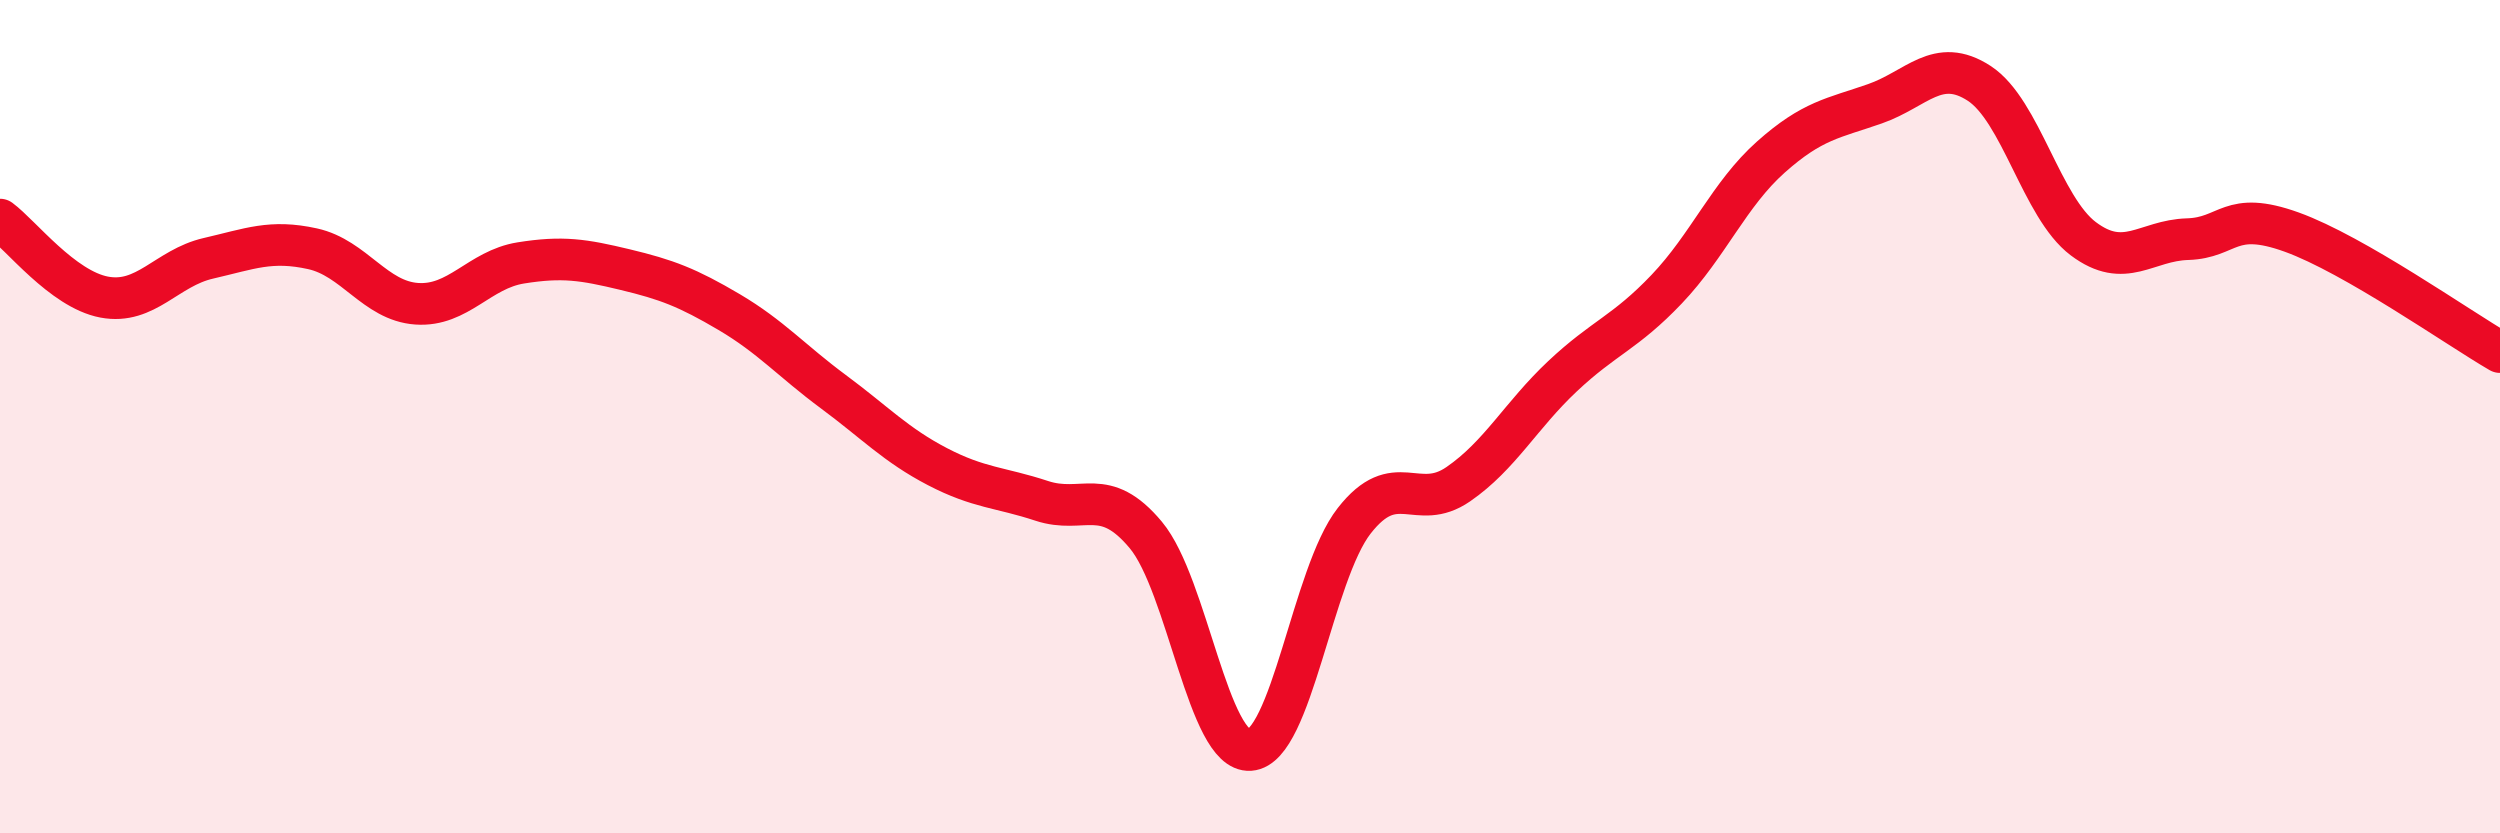
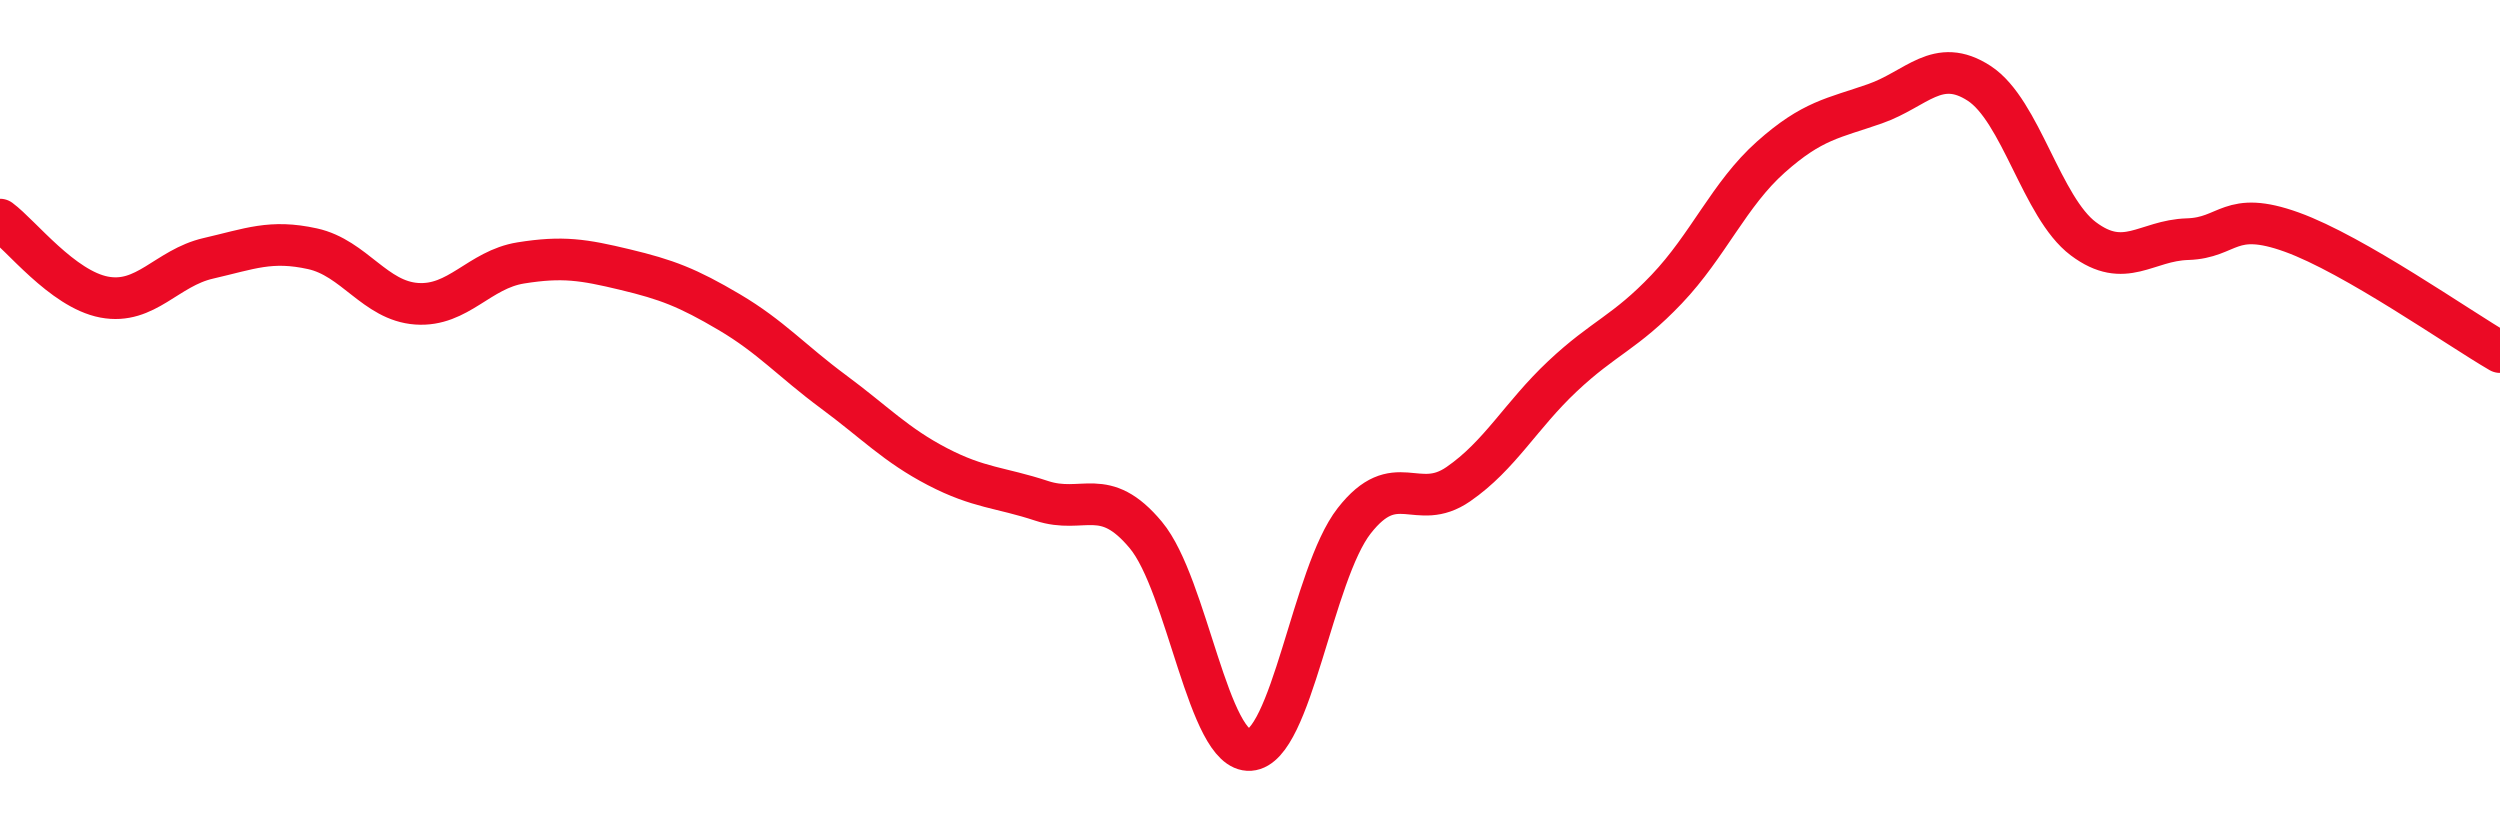
<svg xmlns="http://www.w3.org/2000/svg" width="60" height="20" viewBox="0 0 60 20">
-   <path d="M 0,5.27 C 0.5,5.64 1.5,6.94 2.5,7.13 C 3.5,7.32 4,6.43 5,6.2 C 6,5.97 6.5,5.75 7.5,5.97 C 8.5,6.19 9,7.22 10,7.29 C 11,7.36 11.5,6.47 12.5,6.31 C 13.5,6.15 14,6.23 15,6.47 C 16,6.71 16.5,6.9 17.5,7.49 C 18.5,8.08 19,8.66 20,9.4 C 21,10.14 21.5,10.68 22.5,11.2 C 23.5,11.72 24,11.69 25,12.02 C 26,12.35 26.5,11.64 27.5,12.84 C 28.5,14.04 29,18.07 30,18 C 31,17.93 31.5,13.78 32.5,12.5 C 33.5,11.22 34,12.31 35,11.62 C 36,10.93 36.5,9.97 37.5,9.03 C 38.5,8.09 39,7.99 40,6.94 C 41,5.89 41.5,4.66 42.5,3.77 C 43.5,2.88 44,2.84 45,2.49 C 46,2.14 46.5,1.35 47.5,2 C 48.5,2.65 49,4.98 50,5.73 C 51,6.48 51.5,5.77 52.5,5.74 C 53.5,5.71 53.5,5.03 55,5.57 C 56.5,6.11 59,7.87 60,8.45L60 20L0 20Z" fill="#EB0A25" opacity="0.1" stroke-linecap="round" stroke-linejoin="round" />
  <path d="M 0,5.27 C 0.5,5.64 1.5,6.94 2.5,7.13 C 3.5,7.32 4,6.43 5,6.2 C 6,5.97 6.5,5.75 7.5,5.97 C 8.5,6.19 9,7.22 10,7.29 C 11,7.36 11.5,6.47 12.5,6.31 C 13.5,6.15 14,6.23 15,6.47 C 16,6.71 16.5,6.9 17.5,7.49 C 18.5,8.08 19,8.66 20,9.4 C 21,10.14 21.5,10.68 22.5,11.2 C 23.5,11.72 24,11.69 25,12.02 C 26,12.35 26.5,11.64 27.5,12.84 C 28.5,14.04 29,18.07 30,18 C 31,17.93 31.5,13.78 32.5,12.5 C 33.5,11.22 34,12.31 35,11.62 C 36,10.93 36.5,9.97 37.5,9.03 C 38.5,8.09 39,7.99 40,6.94 C 41,5.89 41.5,4.66 42.5,3.77 C 43.5,2.88 44,2.84 45,2.49 C 46,2.14 46.5,1.35 47.5,2 C 48.5,2.65 49,4.98 50,5.73 C 51,6.48 51.5,5.77 52.5,5.74 C 53.5,5.71 53.5,5.03 55,5.57 C 56.5,6.11 59,7.87 60,8.45" stroke="#EB0A25" stroke-width="1" fill="none" stroke-linecap="round" stroke-linejoin="round" />
</svg>